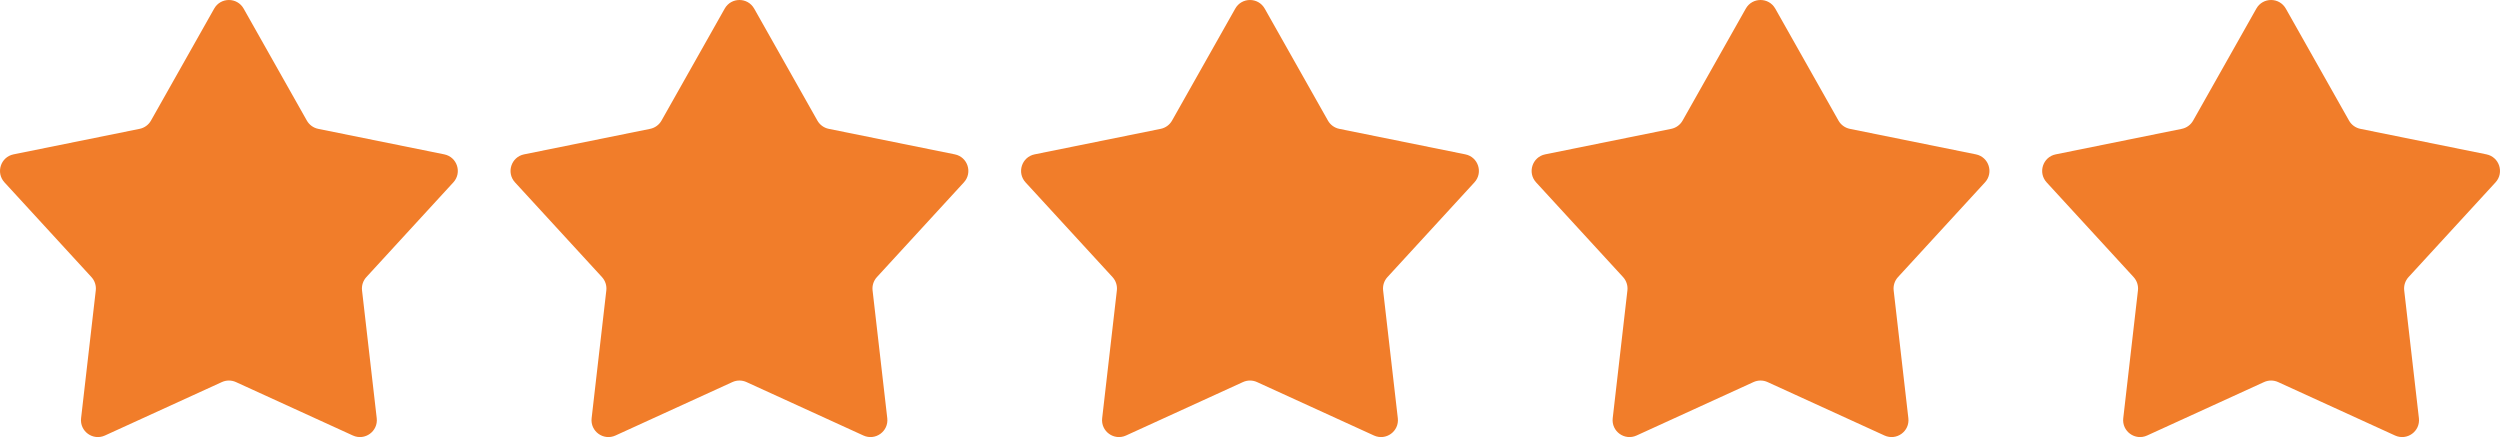
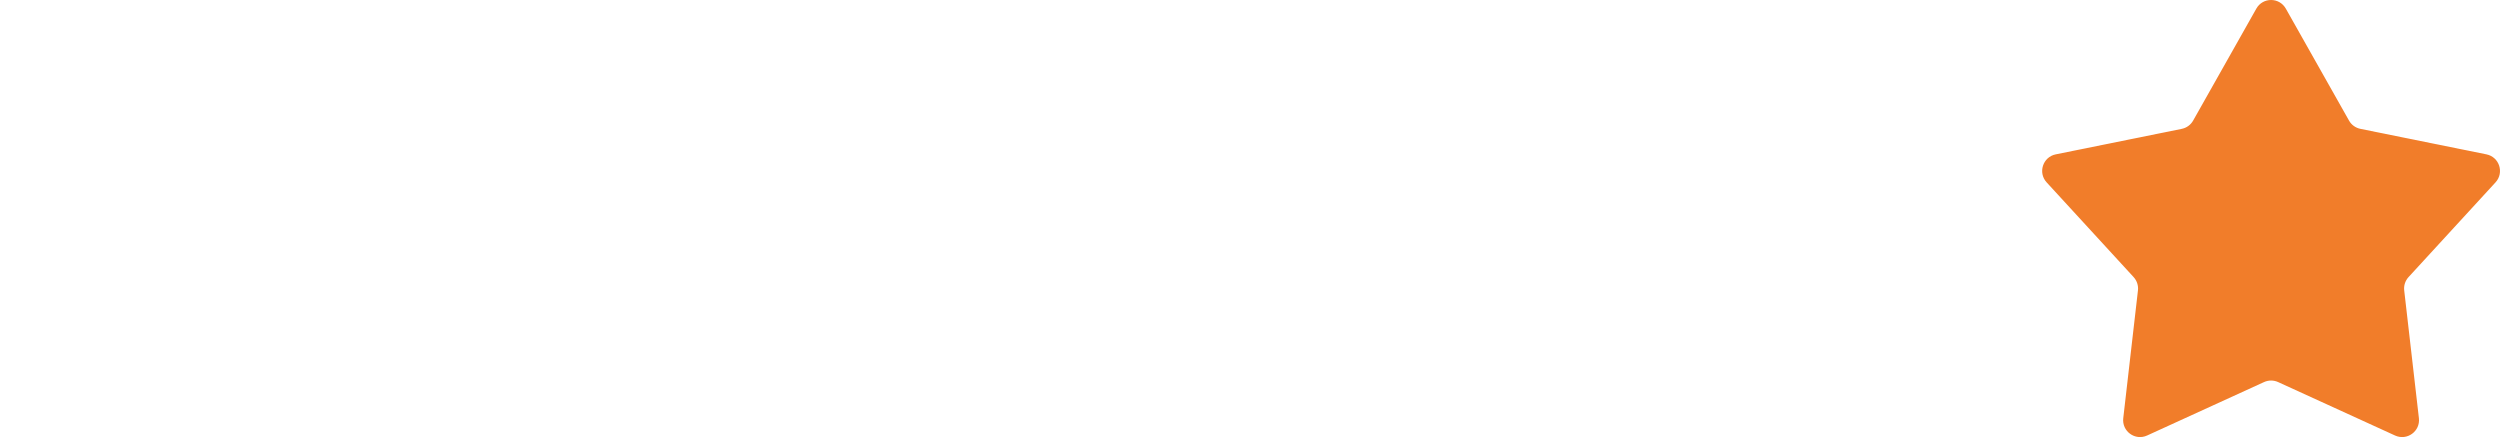
<svg xmlns="http://www.w3.org/2000/svg" data-id="Layer_2" viewBox="0 0 2259.65 395.06">
  <defs>
    <style>
      .cls-1 {
        fill: #f17d2a;
      }
    </style>
  </defs>
  <g id="Layer_1-2" data-name="Layer_1">
-     <path class="cls-1" d="M220.21,7.77l57.14,101.23c2.18,3.86,5.93,6.58,10.27,7.46l113.93,23.06c11.66,2.36,16.27,16.55,8.22,25.31l-78.62,85.62c-3,3.27-4.43,7.67-3.92,12.08l13.28,115.48c1.36,11.82-10.71,20.58-21.53,15.64l-105.73-48.31c-4.03-1.84-8.67-1.84-12.7,0l-105.73,48.31c-10.82,4.94-22.89-3.82-21.53-15.64l13.28-115.48c.51-4.4-.93-8.81-3.92-12.08L4.04,164.83c-8.04-8.76-3.43-22.95,8.22-25.31l113.93-23.06c4.35-.88,8.09-3.6,10.27-7.46L193.6,7.77c5.85-10.36,20.76-10.36,26.61,0Z" />
-     <path class="cls-1" d="M681.67,7.77l57.14,101.23c2.18,3.86,5.93,6.58,10.27,7.46l113.93,23.06c11.66,2.36,16.27,16.55,8.22,25.31l-78.62,85.62c-3,3.27-4.43,7.67-3.92,12.08l13.28,115.48c1.36,11.82-10.71,20.58-21.53,15.64l-105.73-48.31c-4.03-1.84-8.67-1.84-12.7,0l-105.73,48.31c-10.82,4.94-22.89-3.82-21.53-15.64l13.28-115.48c.51-4.4-.93-8.81-3.92-12.08l-78.62-85.62c-8.04-8.76-3.43-22.95,8.22-25.31l113.93-23.06c4.35-.88,8.09-3.6,10.27-7.46l57.14-101.23c5.85-10.36,20.76-10.36,26.61,0Z" />
-     <path class="cls-1" d="M1143.13,7.77l57.14,101.23c2.18,3.86,5.93,6.58,10.27,7.46l113.93,23.06c11.66,2.36,16.27,16.55,8.22,25.31l-78.62,85.62c-3,3.27-4.43,7.67-3.92,12.08l13.28,115.48c1.36,11.82-10.71,20.58-21.53,15.64l-105.73-48.31c-4.03-1.84-8.67-1.84-12.7,0l-105.73,48.31c-10.82,4.94-22.89-3.82-21.53-15.64l13.28-115.48c.51-4.4-.93-8.81-3.92-12.08l-78.62-85.62c-8.04-8.76-3.43-22.95,8.22-25.31l113.93-23.06c4.35-.88,8.09-3.6,10.27-7.46l57.14-101.23c5.85-10.36,20.76-10.36,26.61,0Z" />
-     <path class="cls-1" d="M1604.59,7.77l57.14,101.23c2.18,3.86,5.93,6.58,10.27,7.46l113.93,23.06c11.66,2.36,16.27,16.55,8.22,25.31l-78.62,85.62c-3,3.27-4.43,7.67-3.92,12.08l13.28,115.48c1.36,11.82-10.71,20.58-21.53,15.64l-105.73-48.31c-4.03-1.84-8.67-1.84-12.7,0l-105.73,48.31c-10.82,4.94-22.89-3.82-21.53-15.64l13.28-115.48c.51-4.4-.93-8.81-3.92-12.08l-78.62-85.62c-8.04-8.76-3.43-22.95,8.22-25.31l113.93-23.06c4.35-.88,8.09-3.6,10.27-7.46l57.14-101.23c5.85-10.36,20.76-10.36,26.61,0Z" />
    <path class="cls-1" d="M2066.05,7.77l57.14,101.23c2.18,3.86,5.93,6.58,10.27,7.46l113.93,23.06c11.66,2.36,16.27,16.55,8.22,25.31l-78.62,85.62c-3,3.27-4.43,7.67-3.92,12.08l13.28,115.48c1.36,11.82-10.71,20.58-21.53,15.64l-105.73-48.31c-4.03-1.84-8.67-1.84-12.7,0l-105.73,48.31c-10.82,4.94-22.89-3.82-21.53-15.64l13.28-115.48c.51-4.4-.93-8.81-3.92-12.08l-78.62-85.62c-8.04-8.76-3.43-22.95,8.22-25.31l113.93-23.06c4.35-.88,8.09-3.6,10.27-7.46l57.14-101.23c5.85-10.36,20.76-10.36,26.61,0Z" />
  </g>
</svg>